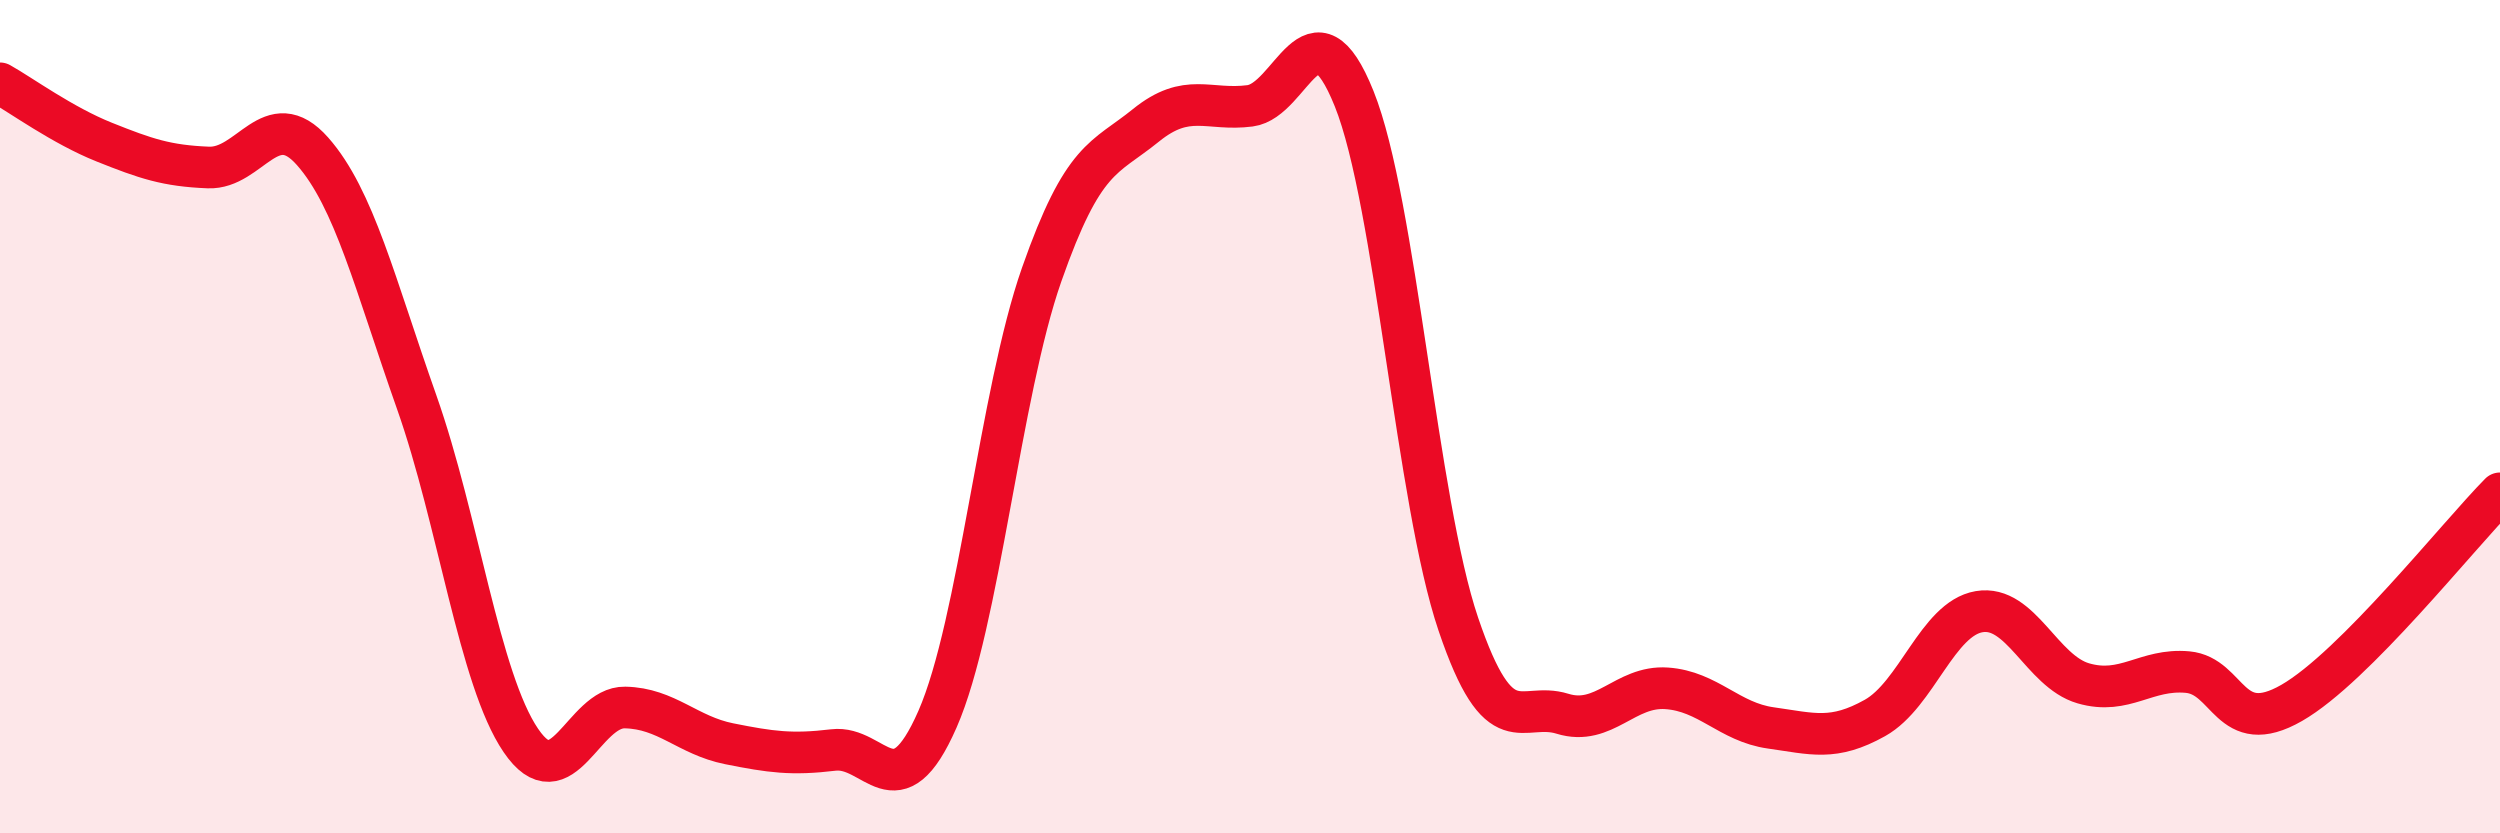
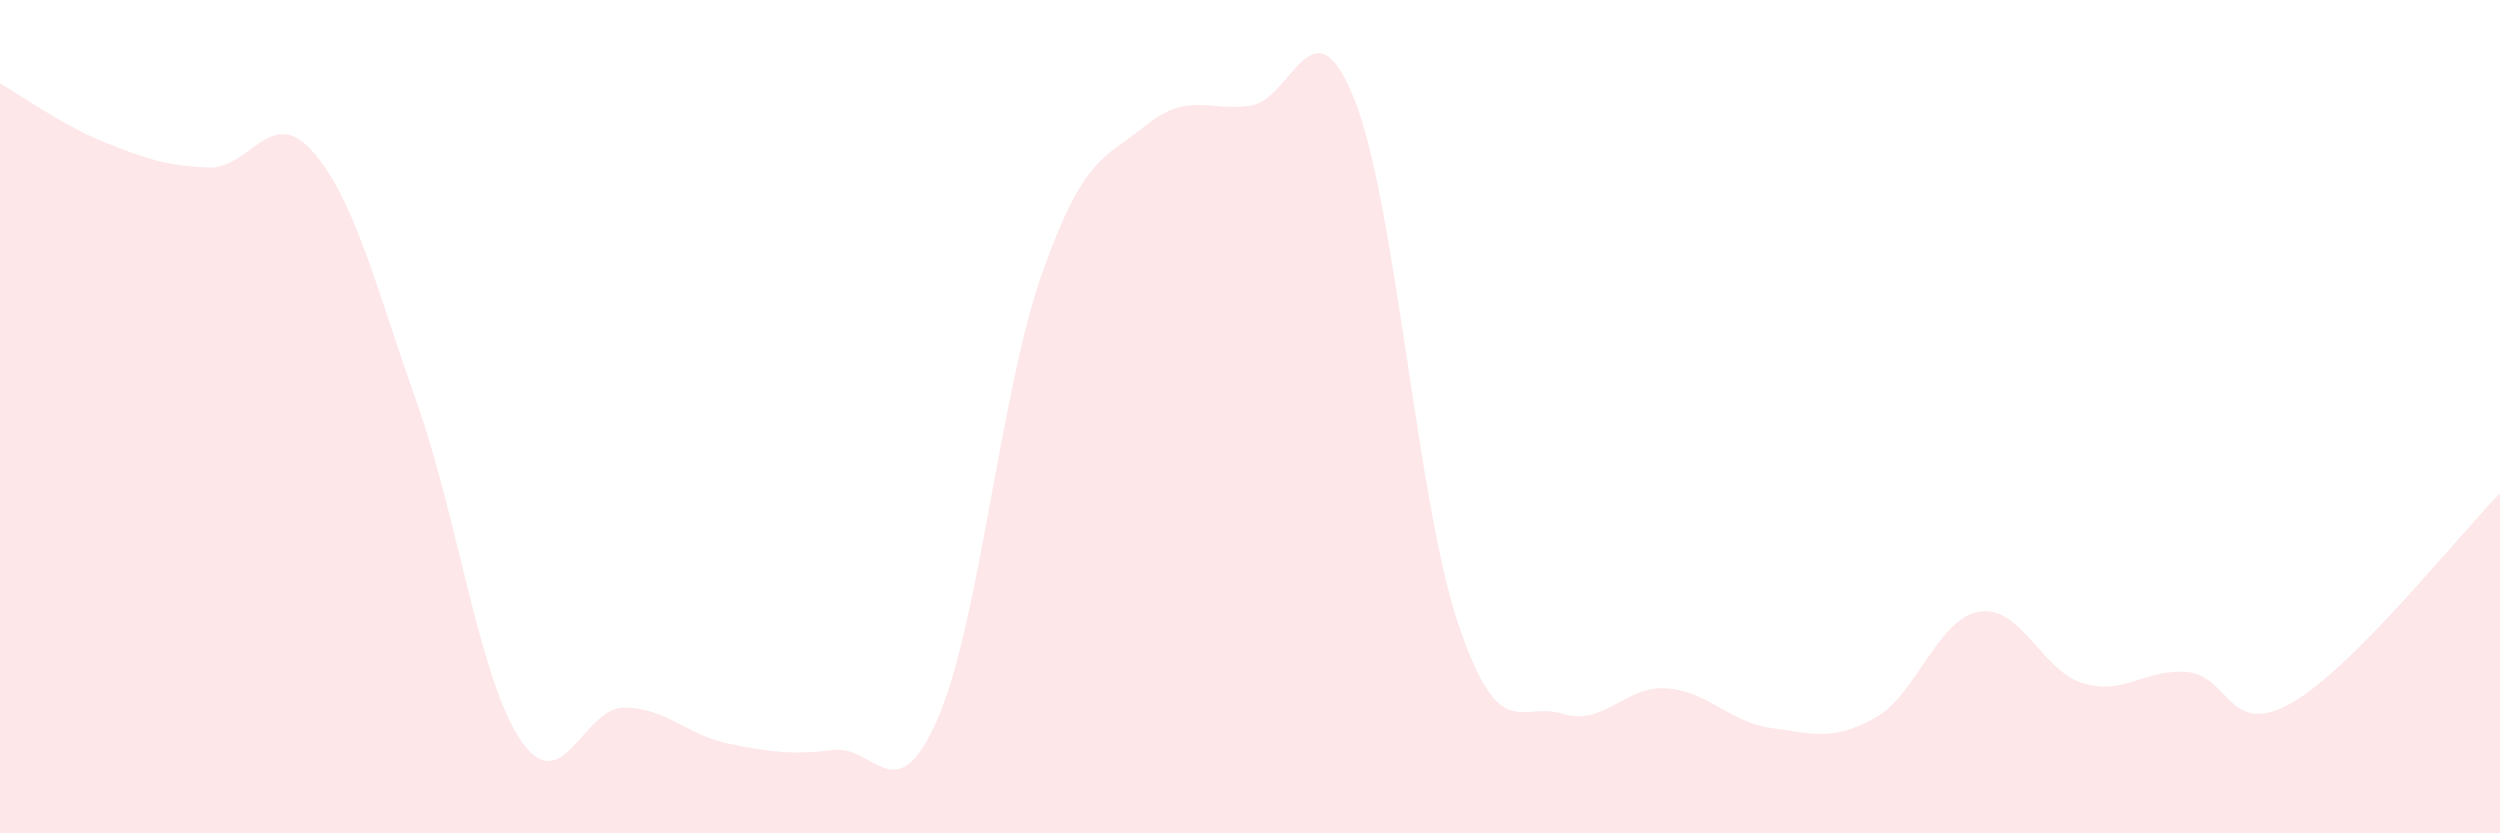
<svg xmlns="http://www.w3.org/2000/svg" width="60" height="20" viewBox="0 0 60 20">
  <path d="M 0,2 C 0.5,2.28 1.5,3.01 2.5,3.41 C 3.5,3.81 4,3.98 5,4.02 C 6,4.06 6.5,2.5 7.5,3.63 C 8.5,4.76 9,6.82 10,9.65 C 11,12.48 11.5,16.3 12.5,17.77 C 13.5,19.24 14,16.96 15,16.98 C 16,17 16.5,17.65 17.5,17.85 C 18.5,18.05 19,18.12 20,18 C 21,17.88 21.5,19.54 22.5,17.26 C 23.5,14.98 24,9.44 25,6.59 C 26,3.74 26.5,3.82 27.5,3.01 C 28.5,2.2 29,2.67 30,2.54 C 31,2.41 31.5,-0.12 32.5,2.37 C 33.5,4.86 34,12.03 35,14.98 C 36,17.93 36.5,16.82 37.5,17.13 C 38.5,17.44 39,16.45 40,16.52 C 41,16.59 41.5,17.33 42.5,17.47 C 43.5,17.61 44,17.79 45,17.23 C 46,16.67 46.5,14.85 47.5,14.68 C 48.5,14.51 49,16.11 50,16.4 C 51,16.69 51.5,16.04 52.5,16.13 C 53.5,16.22 53.5,17.73 55,16.87 C 56.5,16.01 59,12.85 60,11.84L60 20L0 20Z" fill="#EB0A25" opacity="0.1" stroke-linecap="round" stroke-linejoin="round" />
-   <path d="M 0,2 C 0.5,2.28 1.5,3.01 2.5,3.41 C 3.5,3.81 4,3.98 5,4.02 C 6,4.06 6.5,2.5 7.5,3.63 C 8.5,4.76 9,6.82 10,9.65 C 11,12.48 11.5,16.3 12.5,17.77 C 13.5,19.24 14,16.96 15,16.98 C 16,17 16.5,17.65 17.5,17.85 C 18.5,18.05 19,18.12 20,18 C 21,17.88 21.5,19.54 22.5,17.26 C 23.5,14.98 24,9.44 25,6.59 C 26,3.74 26.5,3.82 27.5,3.01 C 28.5,2.2 29,2.67 30,2.54 C 31,2.41 31.5,-0.12 32.5,2.37 C 33.5,4.86 34,12.03 35,14.98 C 36,17.93 36.5,16.82 37.5,17.13 C 38.5,17.44 39,16.45 40,16.52 C 41,16.59 41.5,17.33 42.5,17.47 C 43.5,17.61 44,17.79 45,17.23 C 46,16.67 46.5,14.85 47.5,14.68 C 48.5,14.51 49,16.11 50,16.4 C 51,16.69 51.5,16.04 52.5,16.13 C 53.5,16.22 53.5,17.73 55,16.87 C 56.5,16.01 59,12.85 60,11.84" stroke="#EB0A25" stroke-width="1" fill="none" stroke-linecap="round" stroke-linejoin="round" />
</svg>